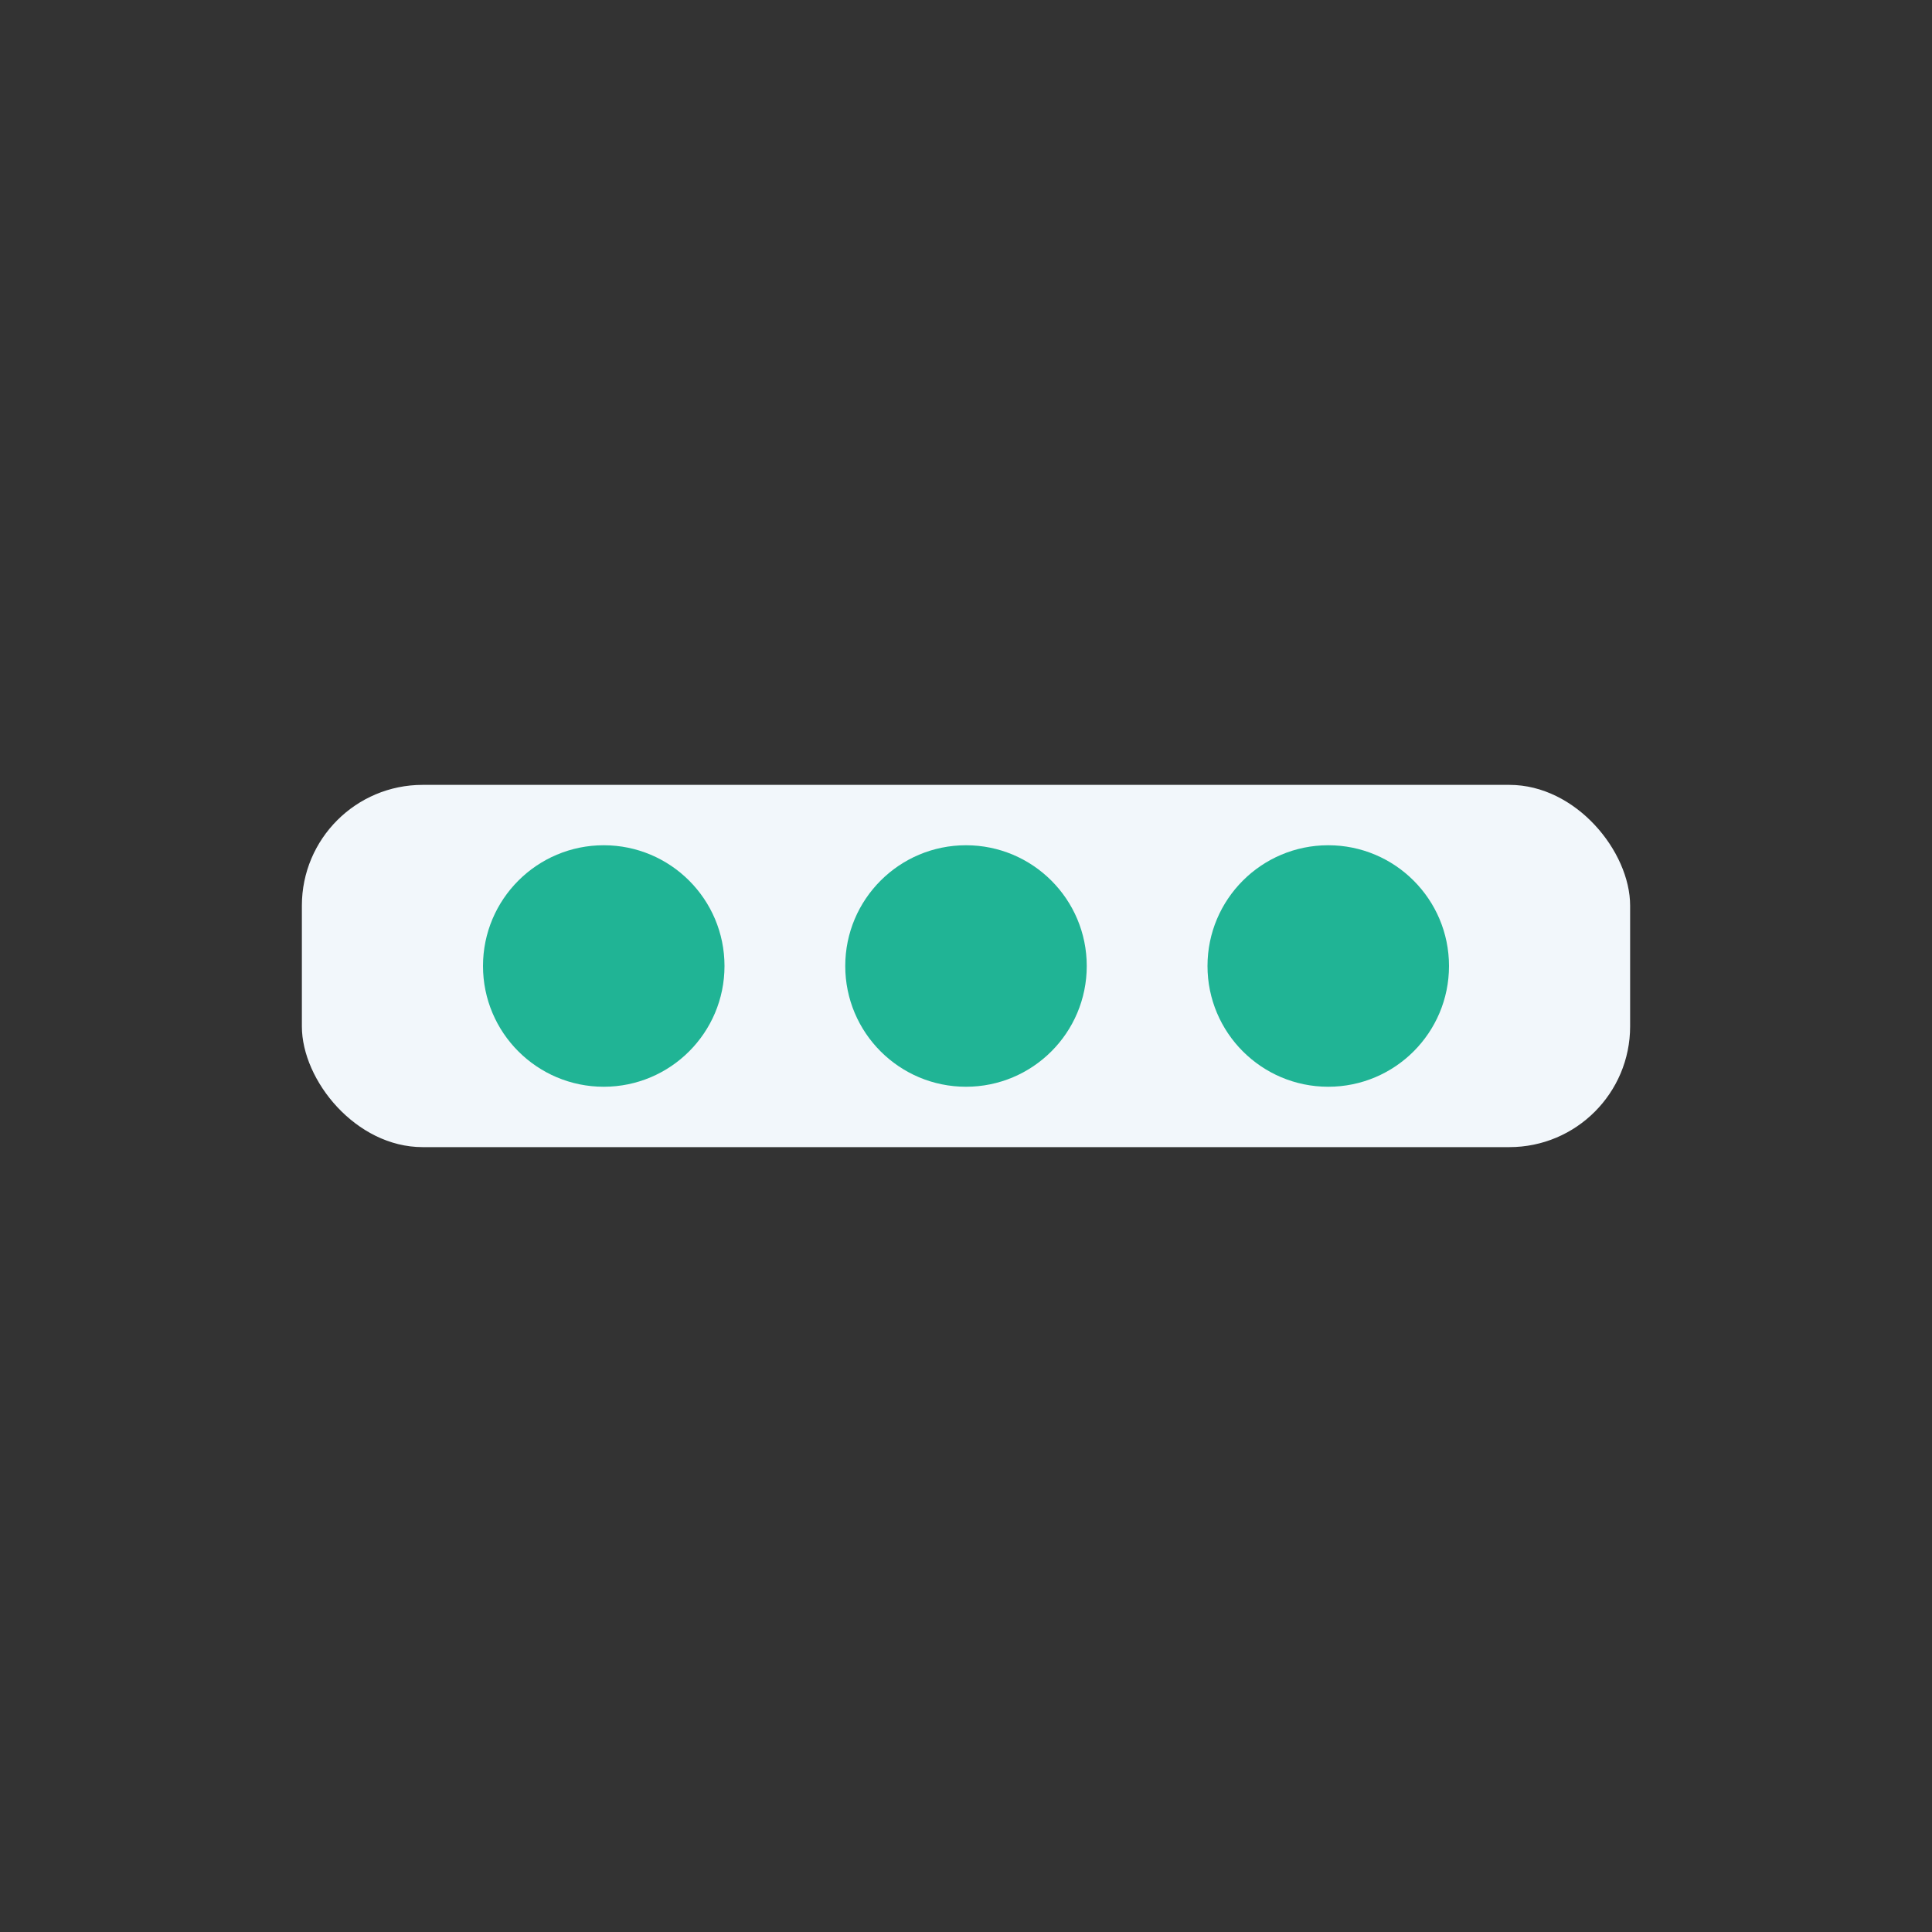
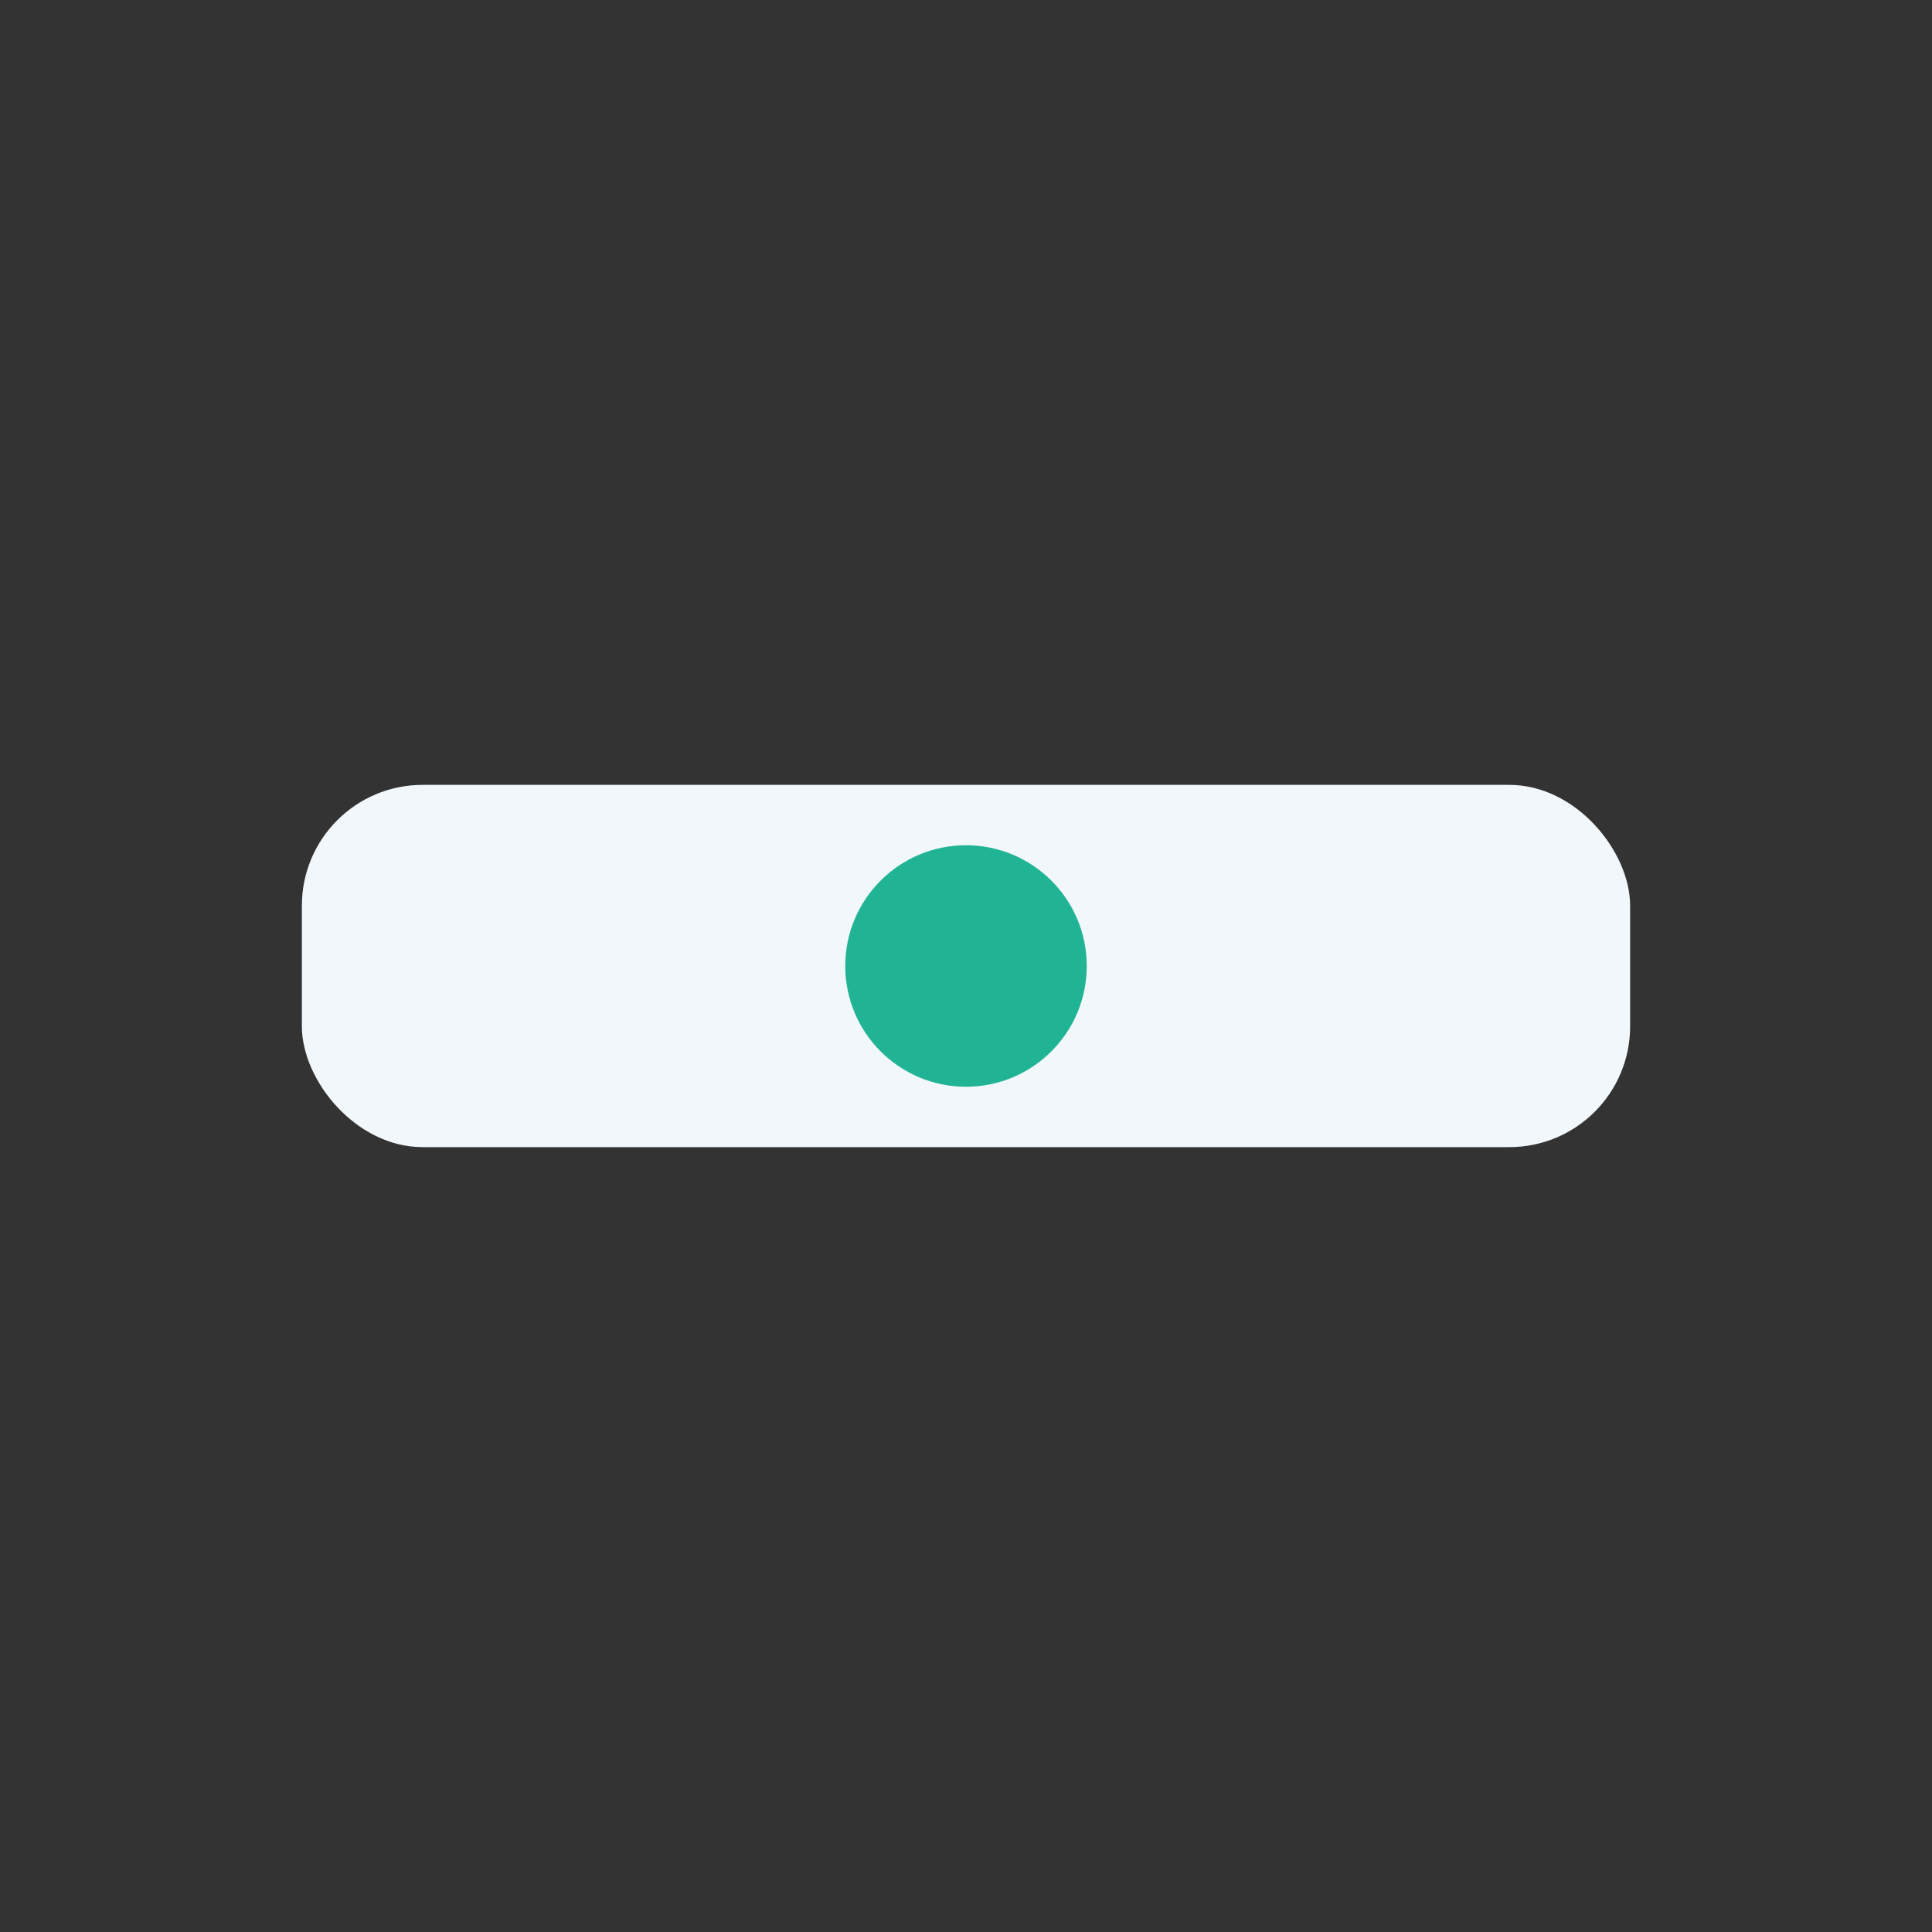
<svg xmlns="http://www.w3.org/2000/svg" width="32" height="32" viewBox="0 0 32 32">
  <rect x="0" y="0" width="32" height="32" fill="#333333" stroke="none" />
  <rect x="5" y="13" width="22" height="6" rx="2" fill="#F2F7FB" />
-   <circle cx="10" cy="16" r="2" fill="#20B495" />
  <circle cx="16" cy="16" r="2" fill="#20B495" />
-   <circle cx="22" cy="16" r="2" fill="#20B495" />
</svg>